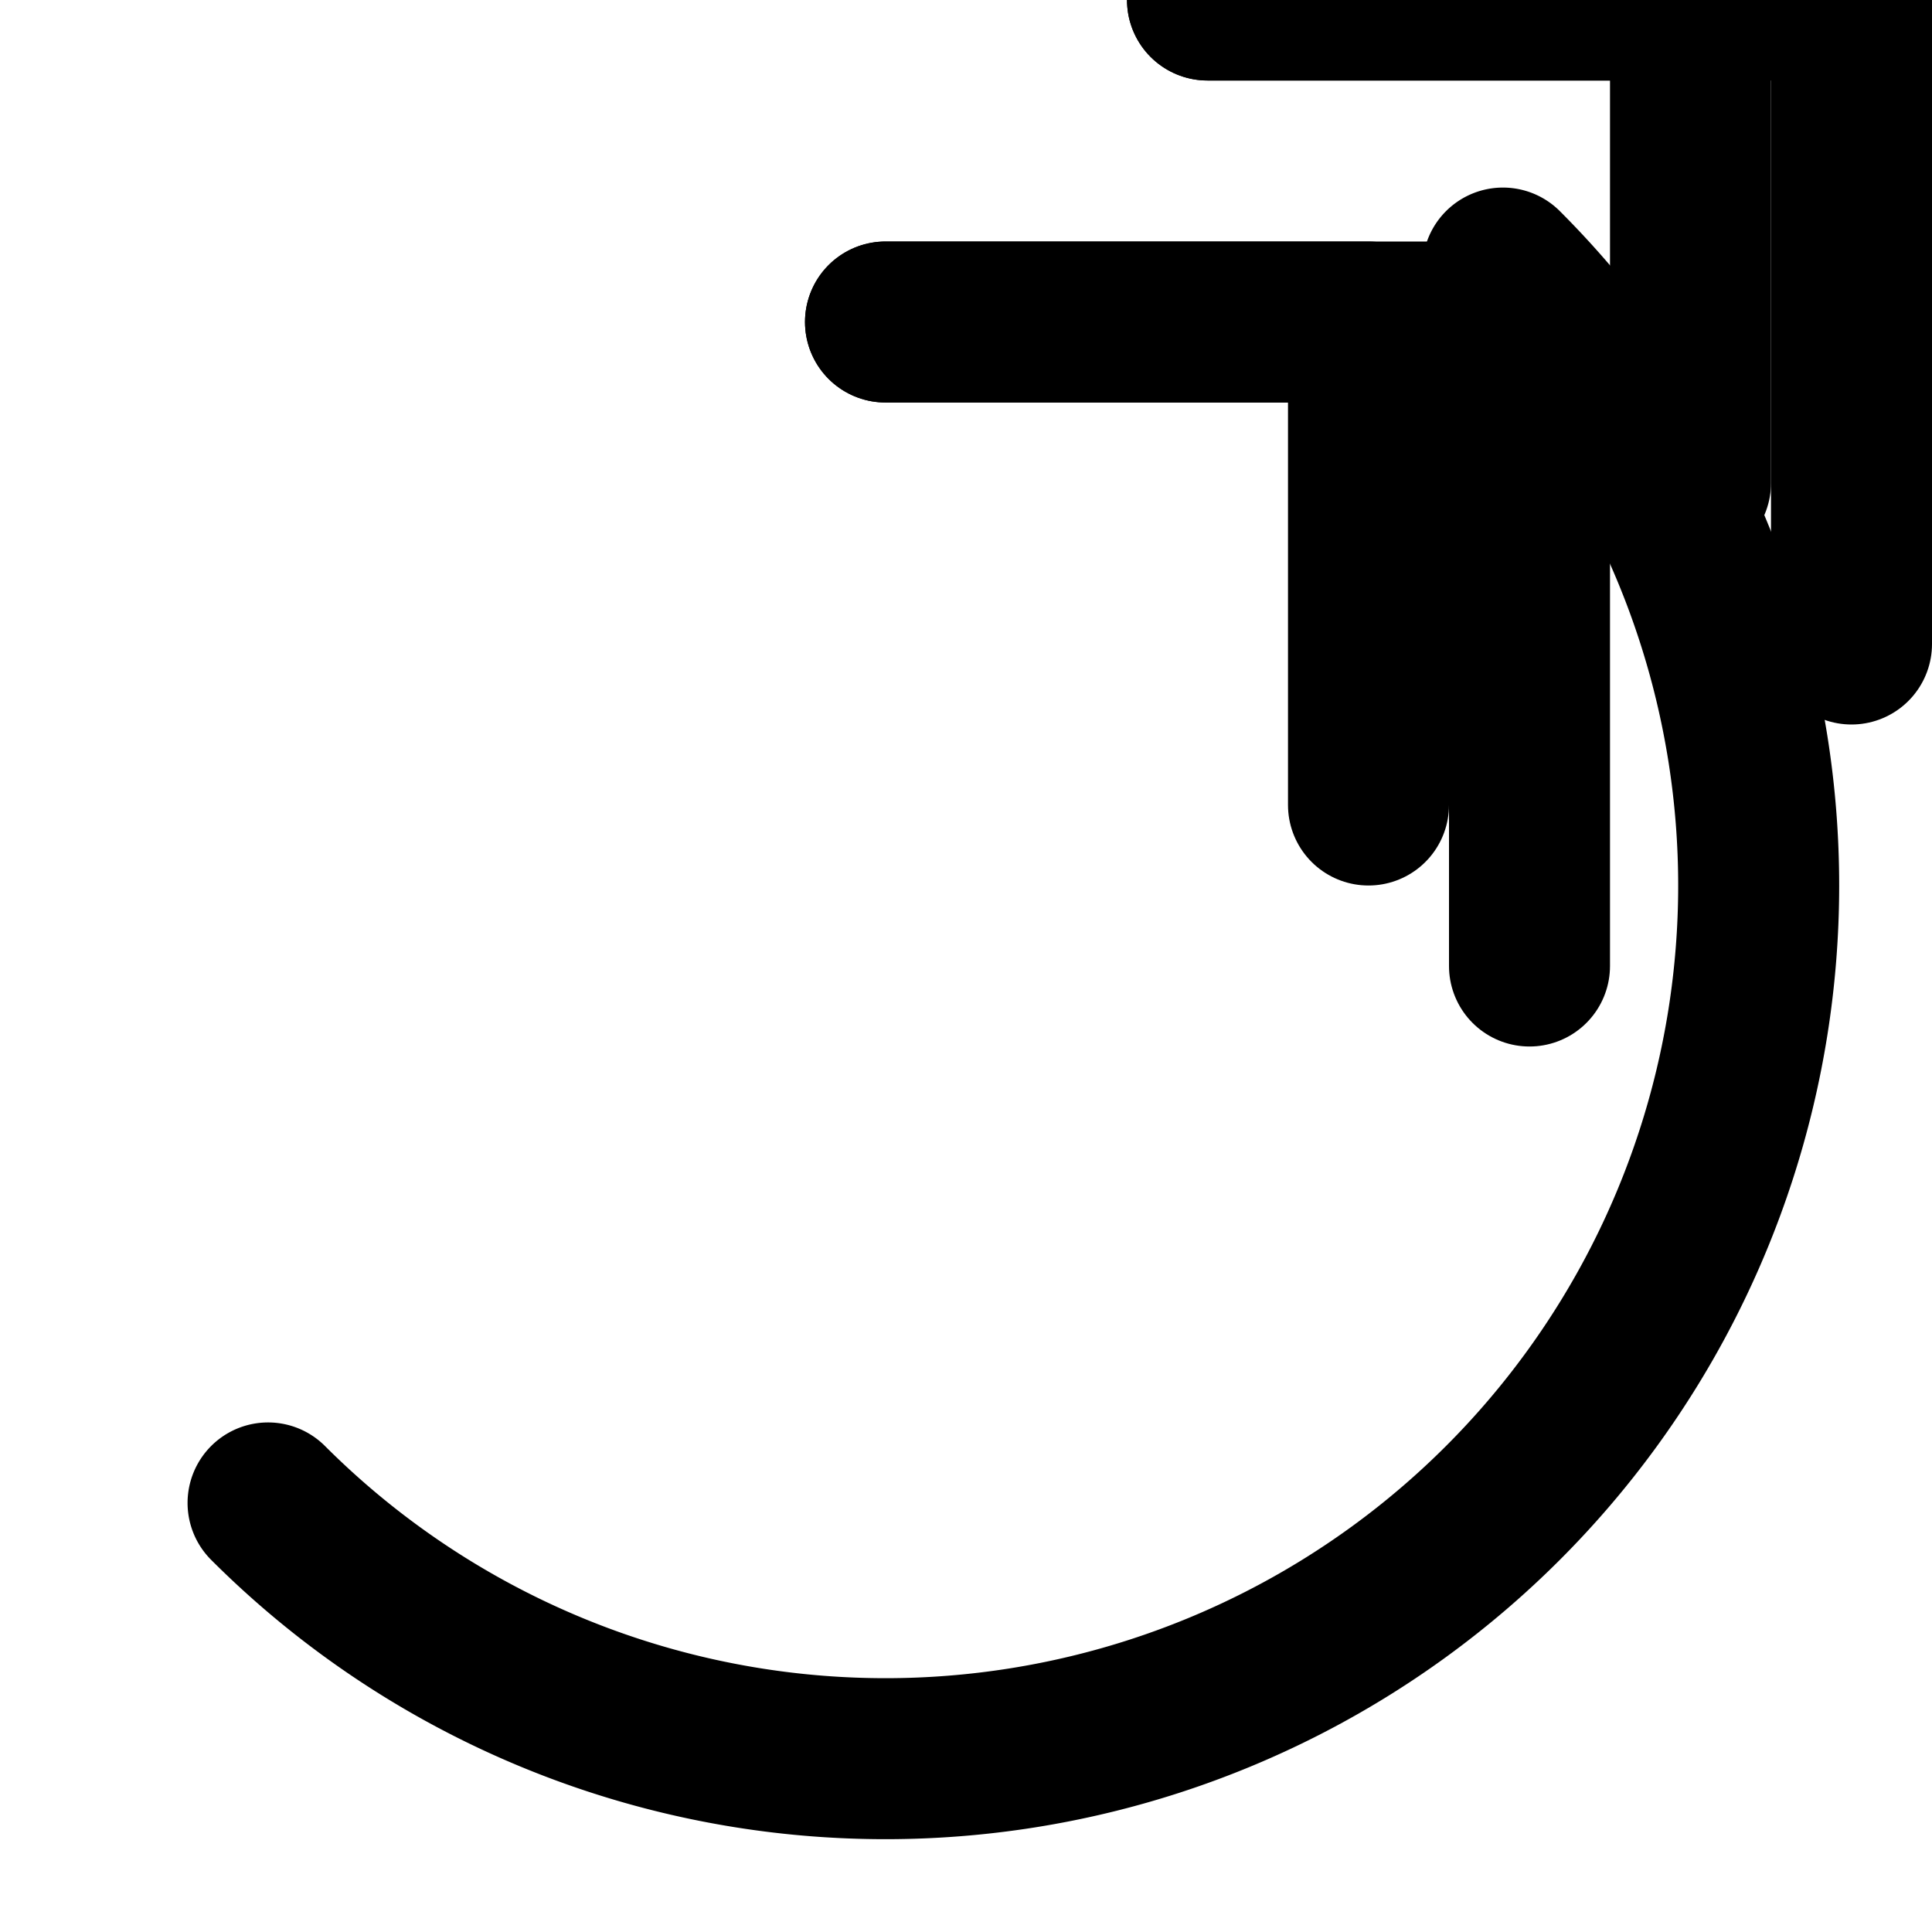
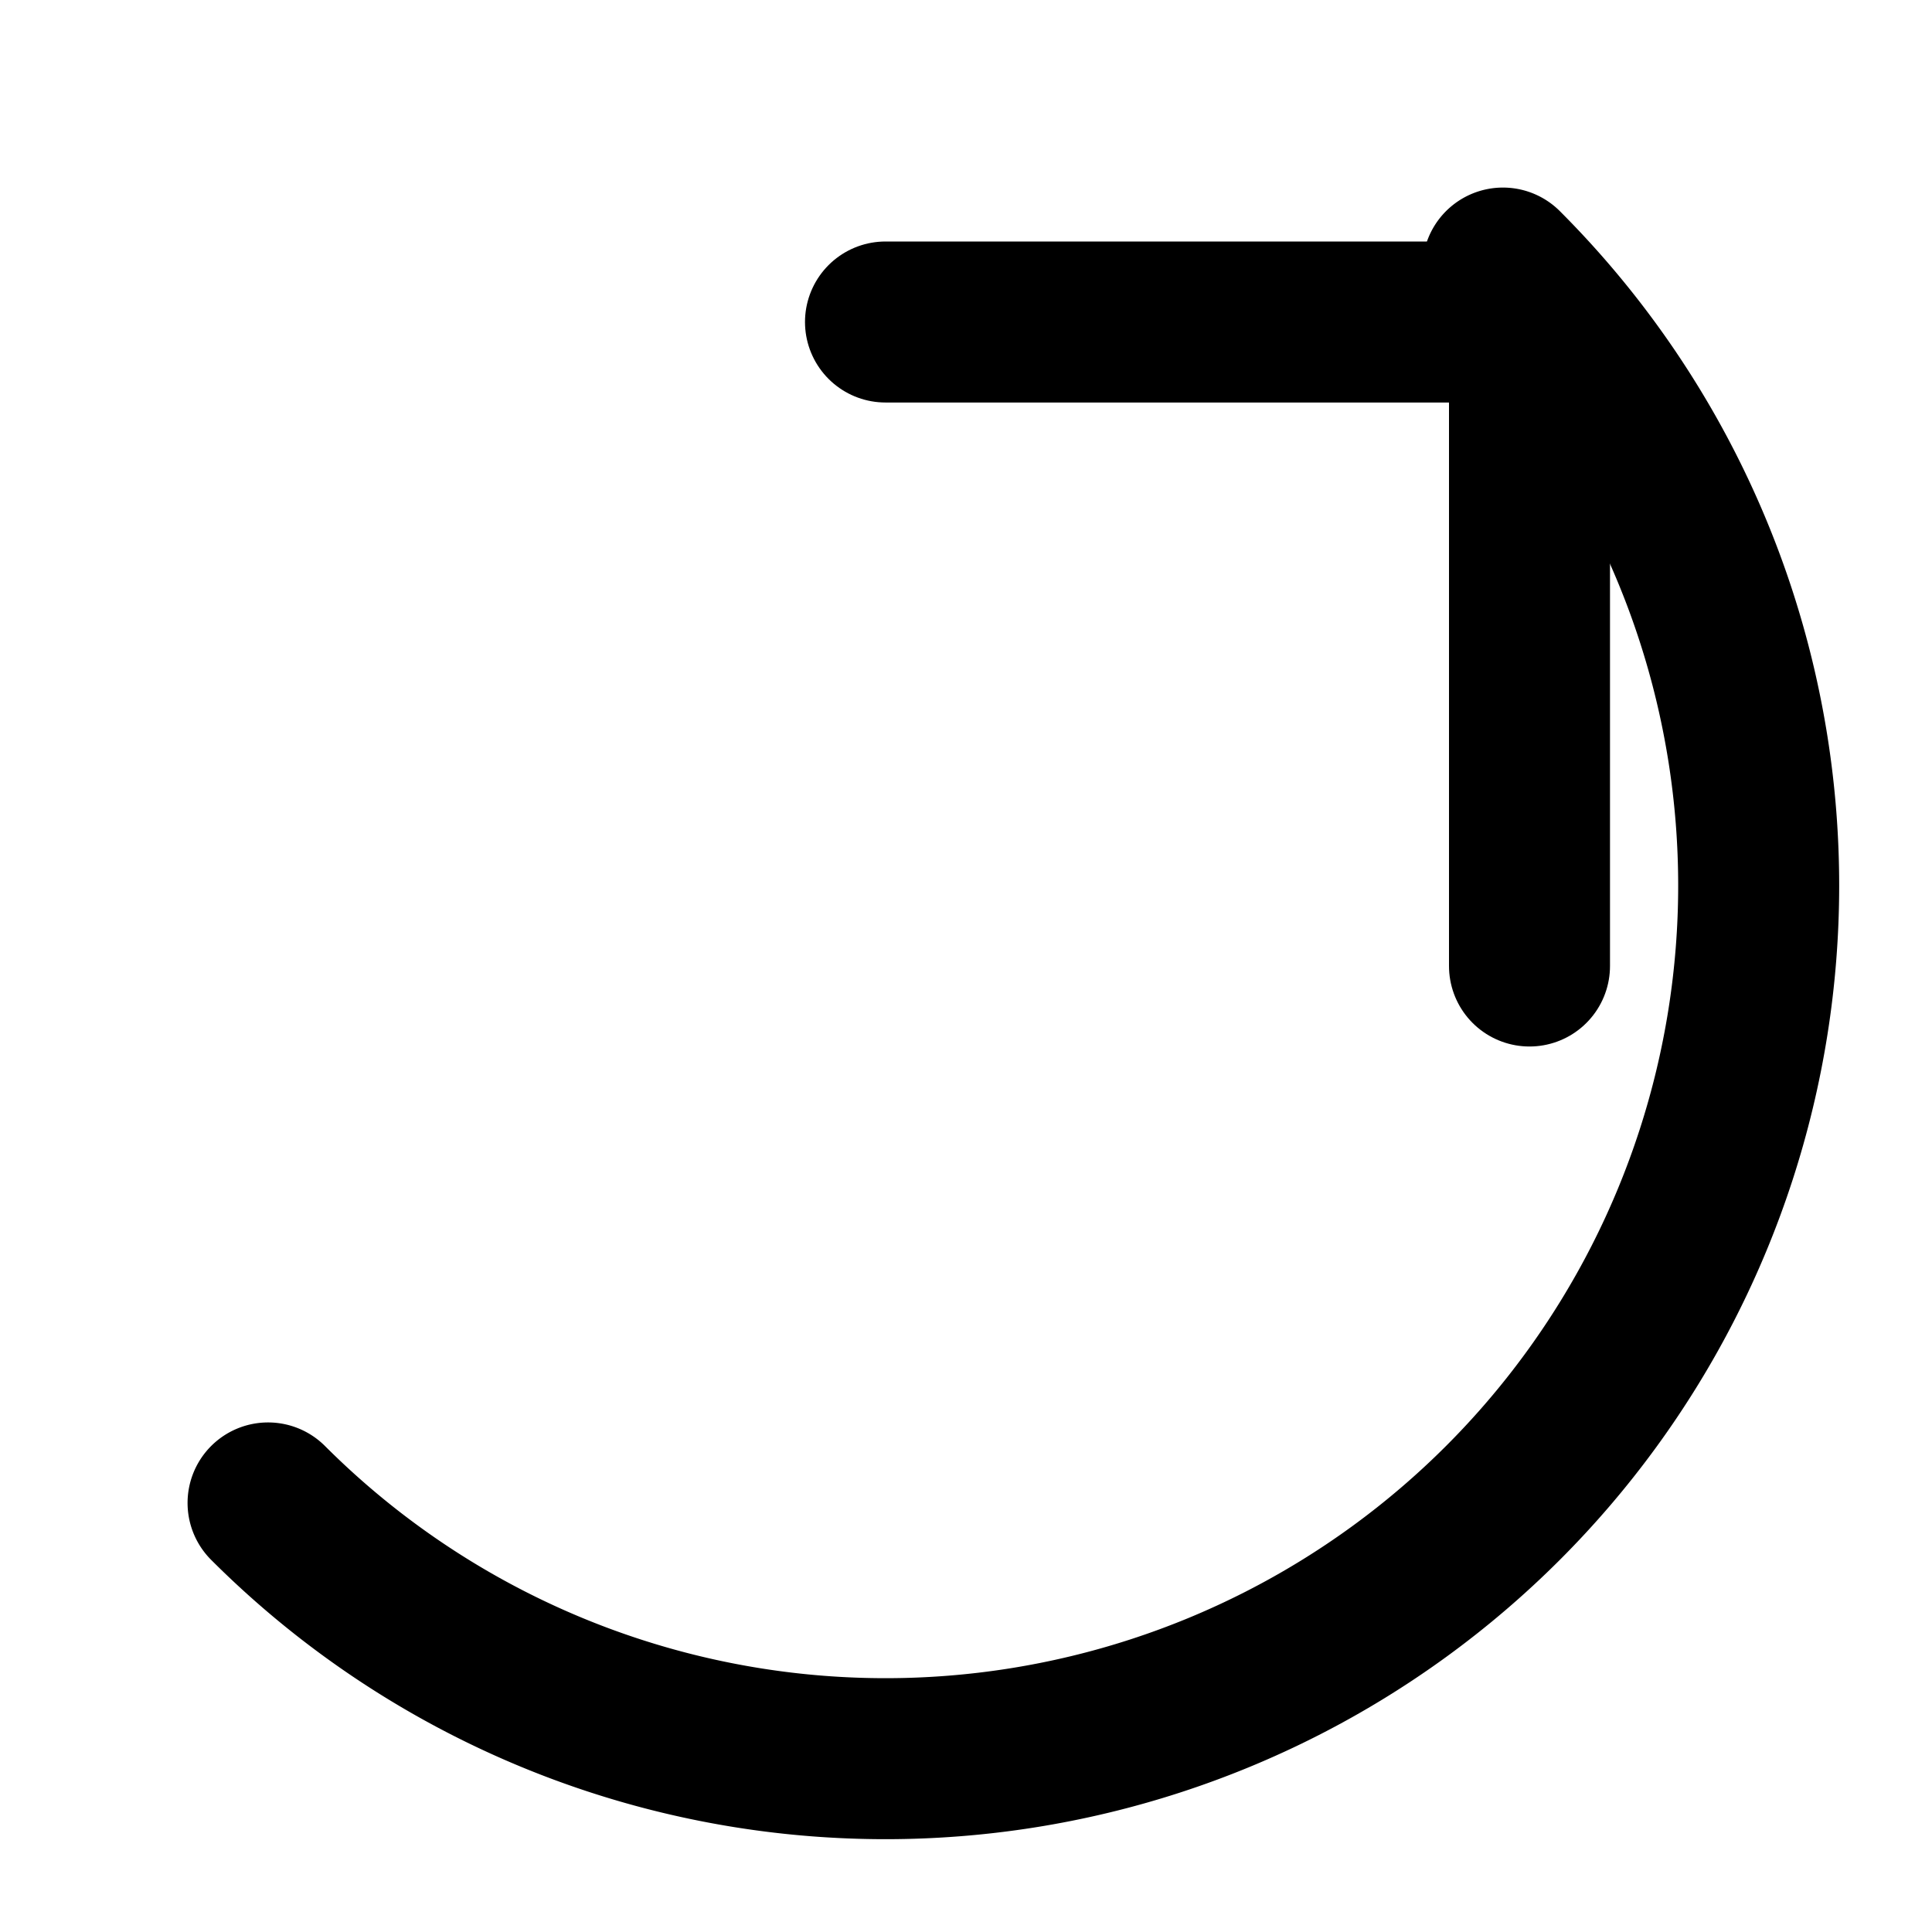
<svg xmlns="http://www.w3.org/2000/svg" viewBox="0 0 24 24" fill="none" stroke="currentColor" stroke-width="2" stroke-linecap="round" stroke-linejoin="round">
  <title>The Chaos Logo</title>
  <path d="M18.67 3.33A10 10 0 1 1 3.33 18.67" />
-   <path d="M19 8V2h-6" transform="translate(-2 2)" />
  <path d="M13 2h8v8" transform="translate(-2 2)" />
-   <path d="M19 8V2h-6" transform="translate(2 -2)" />
-   <path d="M13 2h8v8" transform="translate(2 -2)" />
</svg>